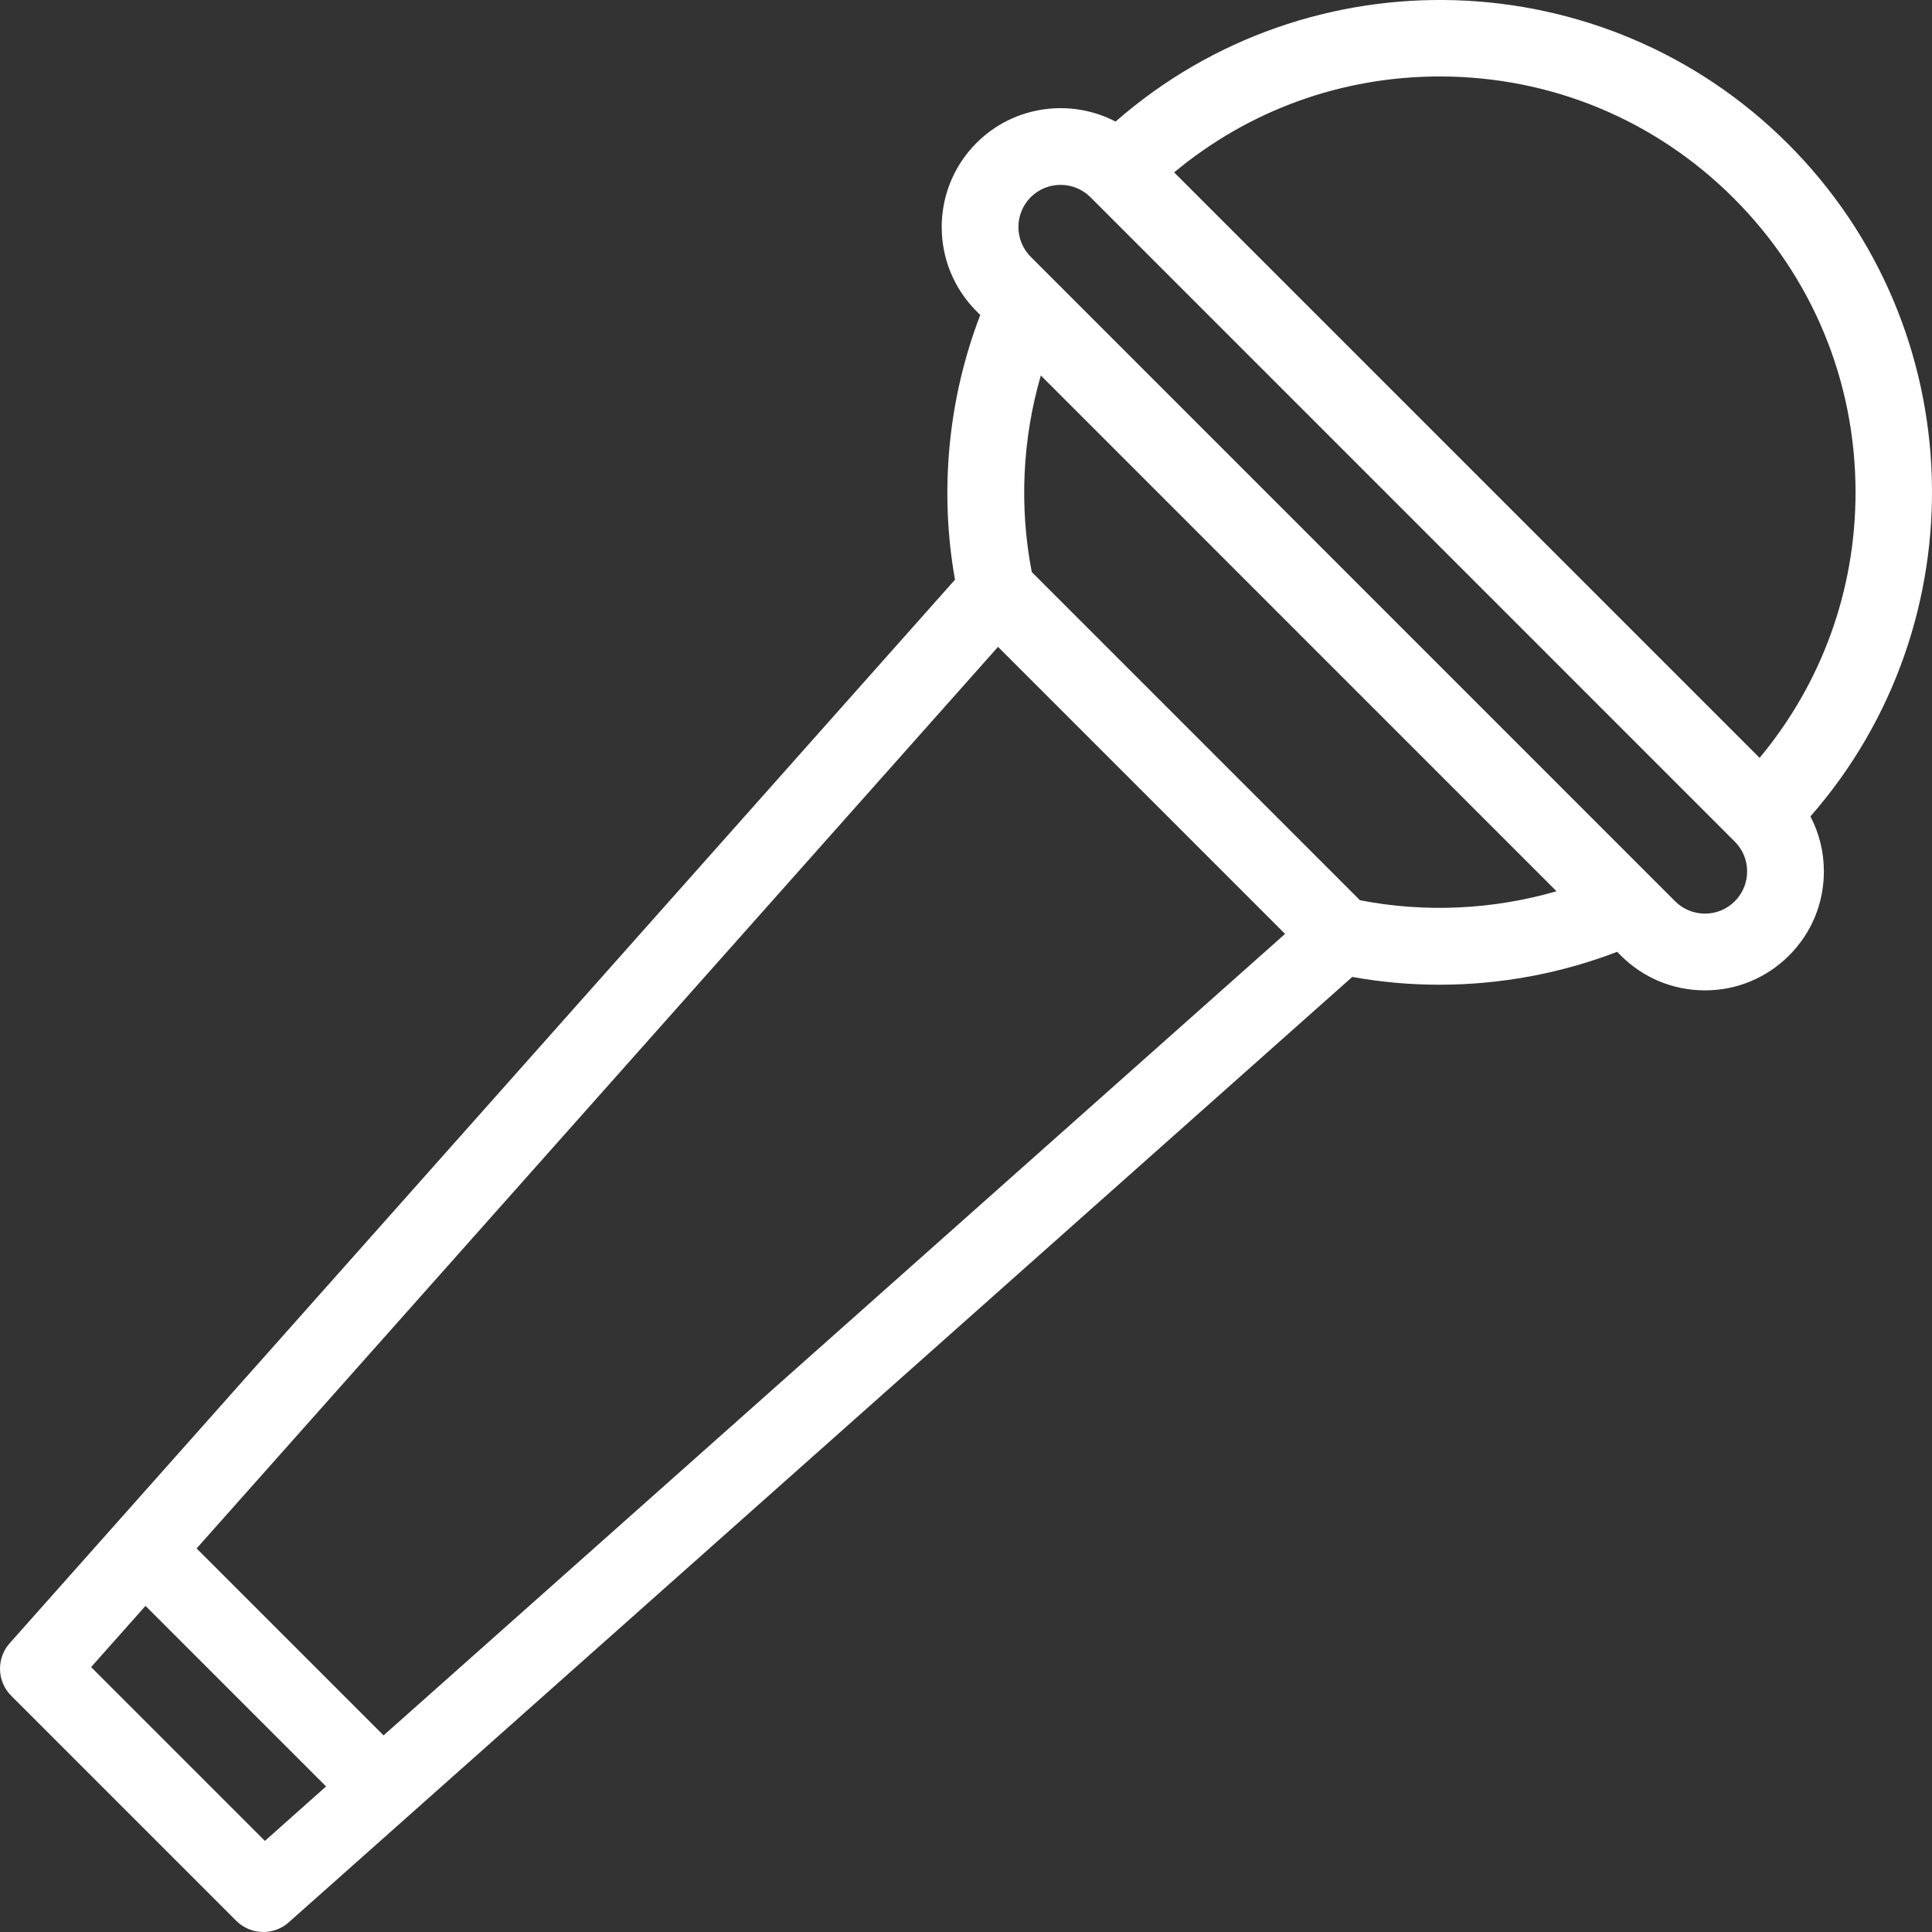
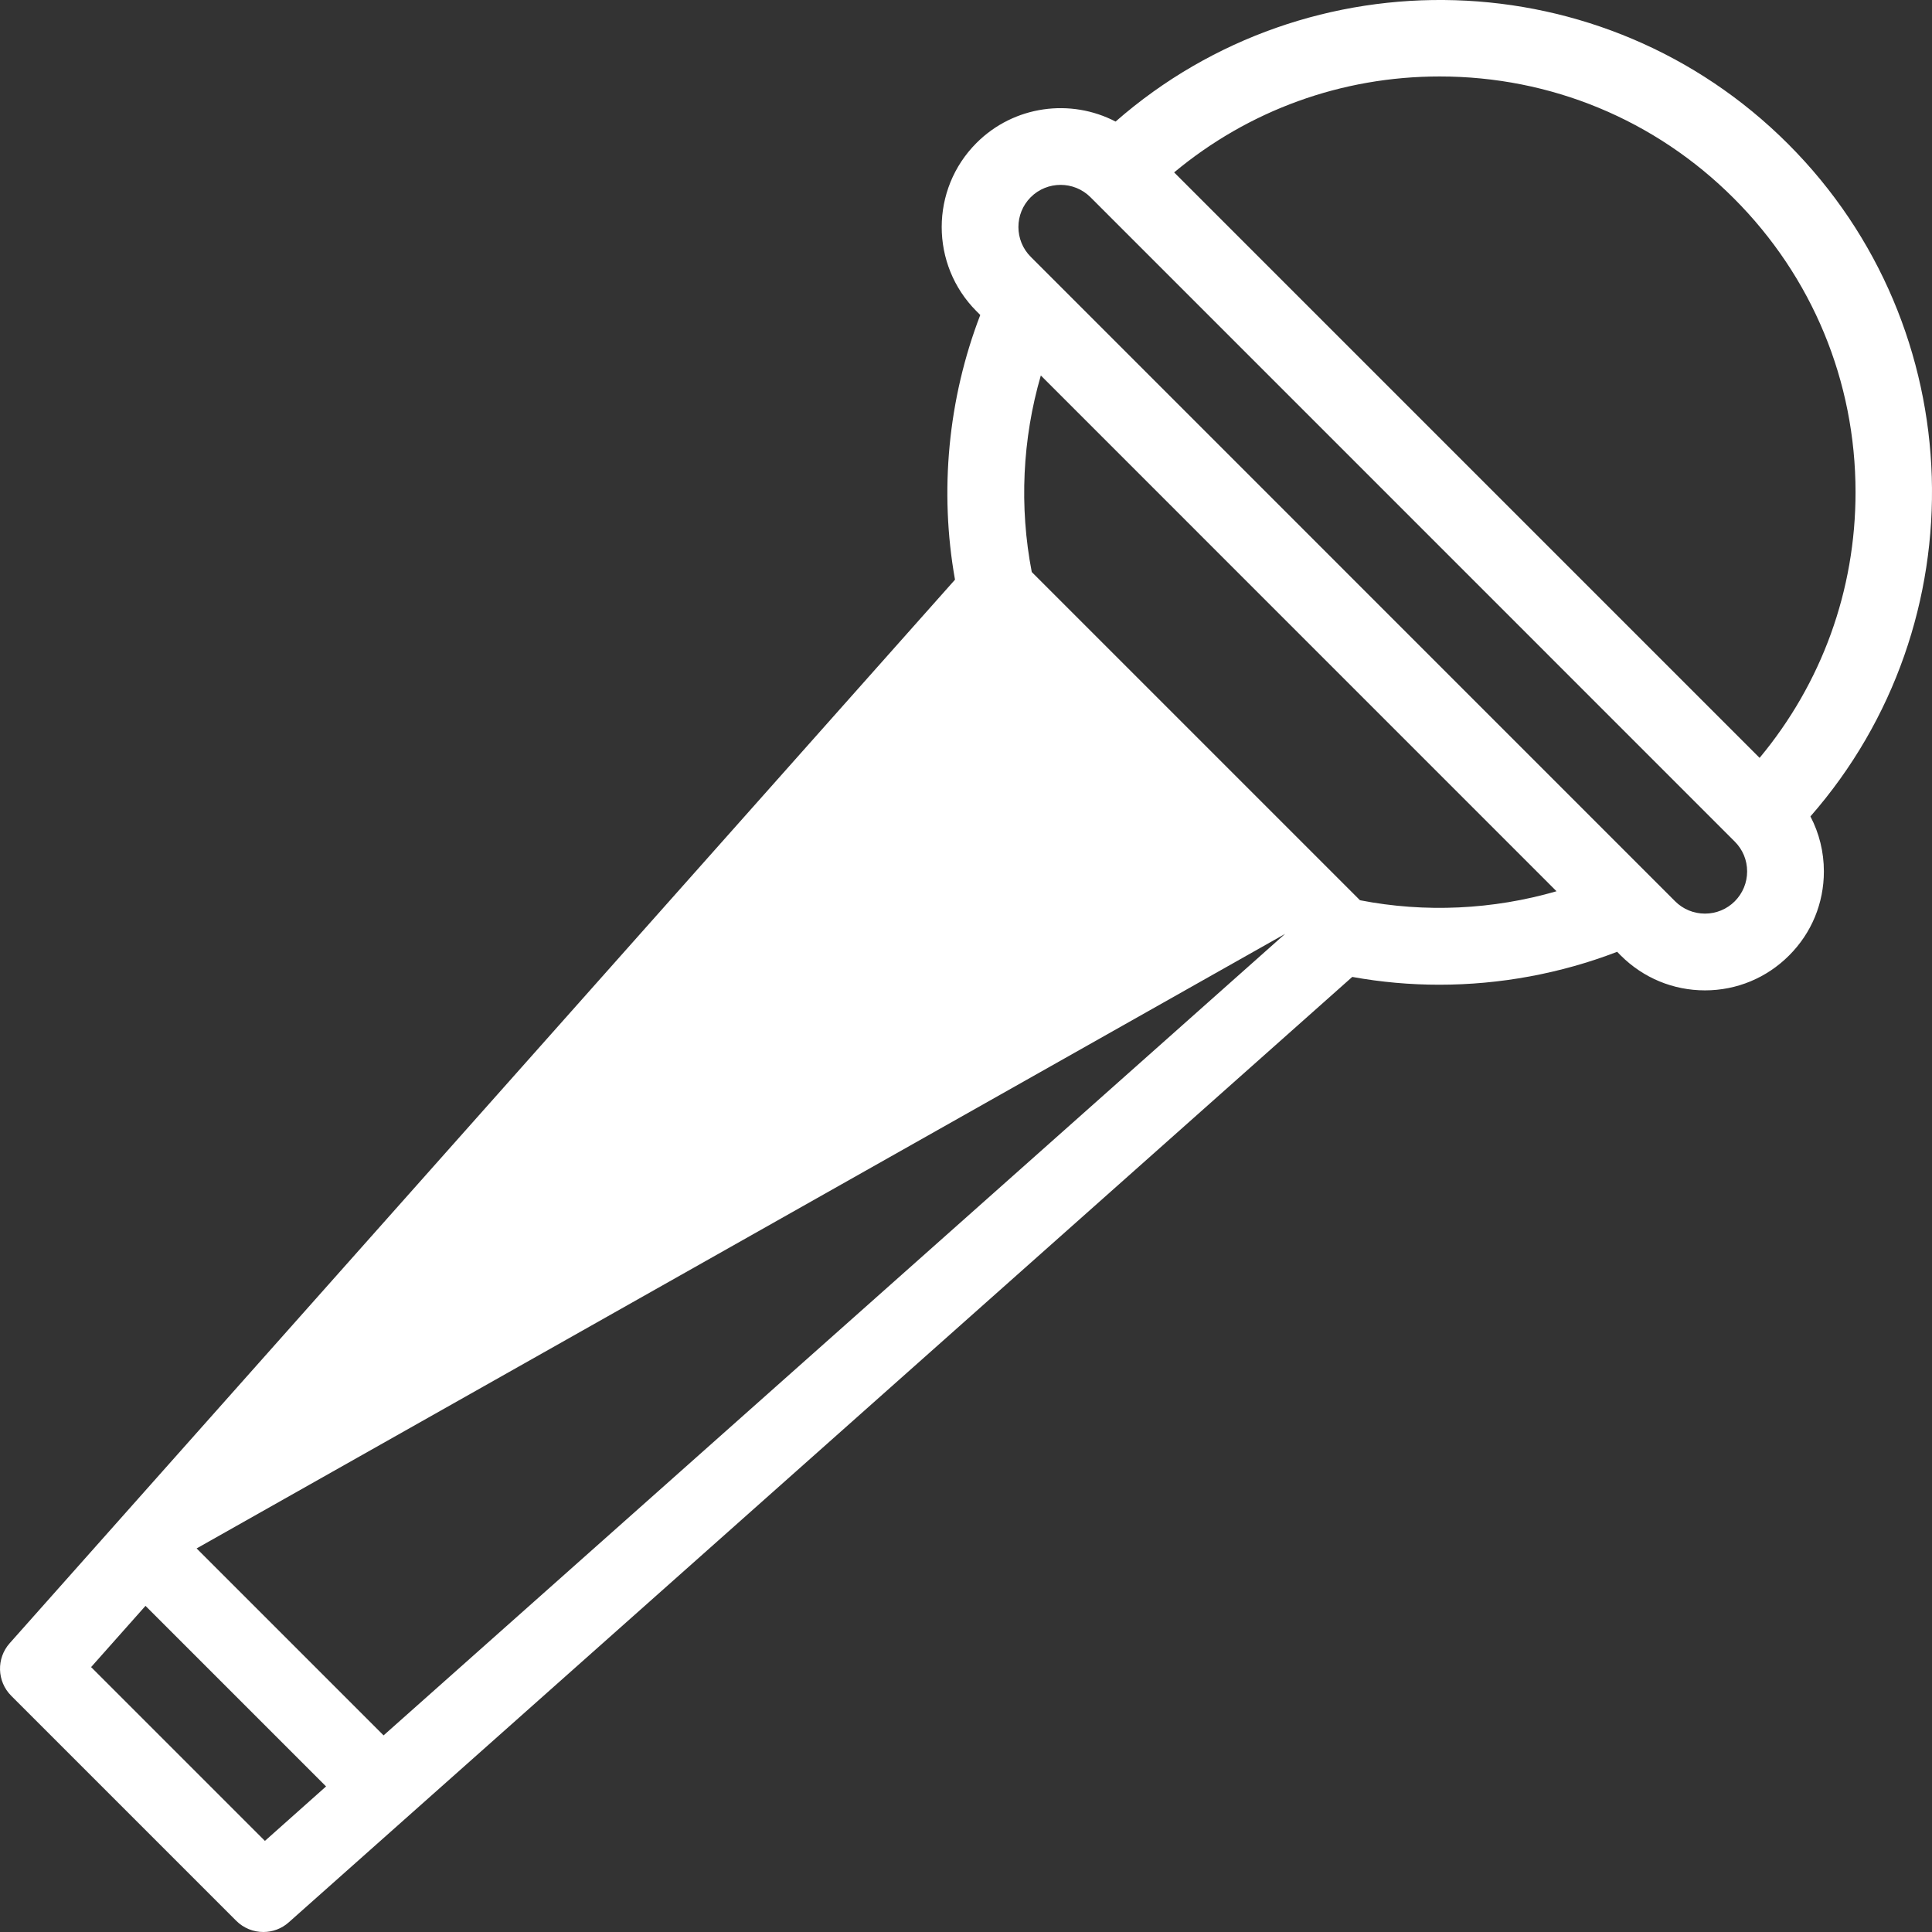
<svg xmlns="http://www.w3.org/2000/svg" width="26px" height="26px" viewBox="0 0 26 26" version="1.1">
  <rect x="0" y="0" width="26" height="26" fill="#333333" stroke="none" />
  <title>Icons/Category/icn__convegni</title>
  <desc>Created with Sketch.</desc>
  <g id="Page-1" stroke="none" stroke-width="1" fill="none" fill-rule="evenodd">
    <g id="icone_categorie" transform="translate(-79, -182)" fill="#FFFFFF">
      <g id="Icons/Category/icn__convegni" transform="translate(76, 179)">
-         <path d="M27.063,4.937 C24.583,2.458 20.614,2.359 18.013,4.636 C17.41,4.322 16.647,4.418 16.141,4.924 C15.517,5.548 15.517,6.563 16.141,7.188 L16.192,7.239 C15.759,8.365 15.639,9.609 15.852,10.801 L3.131,25.113 C2.949,25.317 2.958,25.628 3.151,25.821 L6.179,28.849 C6.279,28.949 6.411,29 6.544,29 C6.666,29 6.789,28.957 6.887,28.869 L21.198,16.147 C21.585,16.217 21.977,16.252 22.369,16.252 C23.185,16.252 24.001,16.102 24.763,15.809 L24.812,15.859 C25.115,16.161 25.517,16.328 25.945,16.328 C26.372,16.328 26.774,16.161 27.076,15.859 C27.379,15.557 27.545,15.155 27.545,14.727 C27.545,14.465 27.482,14.213 27.364,13.987 C29.641,11.386 29.542,7.417 27.063,4.937 Z M6.565,27.774 L4.226,25.435 L4.958,24.611 L7.388,27.041 L6.565,27.774 Z M8.162,26.354 L5.646,23.838 L16.431,11.705 L20.294,15.568 L8.162,26.354 Z M21.302,15.115 L16.885,10.698 C16.715,9.82 16.759,8.907 17.007,8.053 L23.947,14.994 C23.092,15.242 22.179,15.286 21.302,15.115 Z M26.346,15.129 C26.239,15.236 26.096,15.295 25.945,15.295 C25.793,15.295 25.65,15.236 25.543,15.129 L16.872,6.457 C16.65,6.236 16.65,5.875 16.871,5.654 C16.982,5.543 17.128,5.488 17.273,5.488 C17.418,5.488 17.564,5.543 17.675,5.654 L26.346,14.326 C26.453,14.433 26.512,14.575 26.512,14.727 C26.512,14.879 26.453,15.021 26.346,15.129 Z M26.68,13.199 L18.801,5.32 C19.804,4.485 21.054,4.029 22.375,4.029 C23.87,4.029 25.275,4.611 26.332,5.668 C27.389,6.725 27.971,8.13 27.971,9.625 C27.971,10.946 27.515,12.196 26.68,13.199 Z" id="Shape" />
+         <path d="M27.063,4.937 C24.583,2.458 20.614,2.359 18.013,4.636 C17.41,4.322 16.647,4.418 16.141,4.924 C15.517,5.548 15.517,6.563 16.141,7.188 L16.192,7.239 C15.759,8.365 15.639,9.609 15.852,10.801 L3.131,25.113 C2.949,25.317 2.958,25.628 3.151,25.821 L6.179,28.849 C6.279,28.949 6.411,29 6.544,29 C6.666,29 6.789,28.957 6.887,28.869 L21.198,16.147 C21.585,16.217 21.977,16.252 22.369,16.252 C23.185,16.252 24.001,16.102 24.763,15.809 L24.812,15.859 C25.115,16.161 25.517,16.328 25.945,16.328 C26.372,16.328 26.774,16.161 27.076,15.859 C27.379,15.557 27.545,15.155 27.545,14.727 C27.545,14.465 27.482,14.213 27.364,13.987 C29.641,11.386 29.542,7.417 27.063,4.937 Z M6.565,27.774 L4.226,25.435 L4.958,24.611 L7.388,27.041 L6.565,27.774 Z M8.162,26.354 L5.646,23.838 L20.294,15.568 L8.162,26.354 Z M21.302,15.115 L16.885,10.698 C16.715,9.82 16.759,8.907 17.007,8.053 L23.947,14.994 C23.092,15.242 22.179,15.286 21.302,15.115 Z M26.346,15.129 C26.239,15.236 26.096,15.295 25.945,15.295 C25.793,15.295 25.65,15.236 25.543,15.129 L16.872,6.457 C16.65,6.236 16.65,5.875 16.871,5.654 C16.982,5.543 17.128,5.488 17.273,5.488 C17.418,5.488 17.564,5.543 17.675,5.654 L26.346,14.326 C26.453,14.433 26.512,14.575 26.512,14.727 C26.512,14.879 26.453,15.021 26.346,15.129 Z M26.68,13.199 L18.801,5.32 C19.804,4.485 21.054,4.029 22.375,4.029 C23.87,4.029 25.275,4.611 26.332,5.668 C27.389,6.725 27.971,8.13 27.971,9.625 C27.971,10.946 27.515,12.196 26.68,13.199 Z" id="Shape" />
      </g>
    </g>
  </g>
</svg>